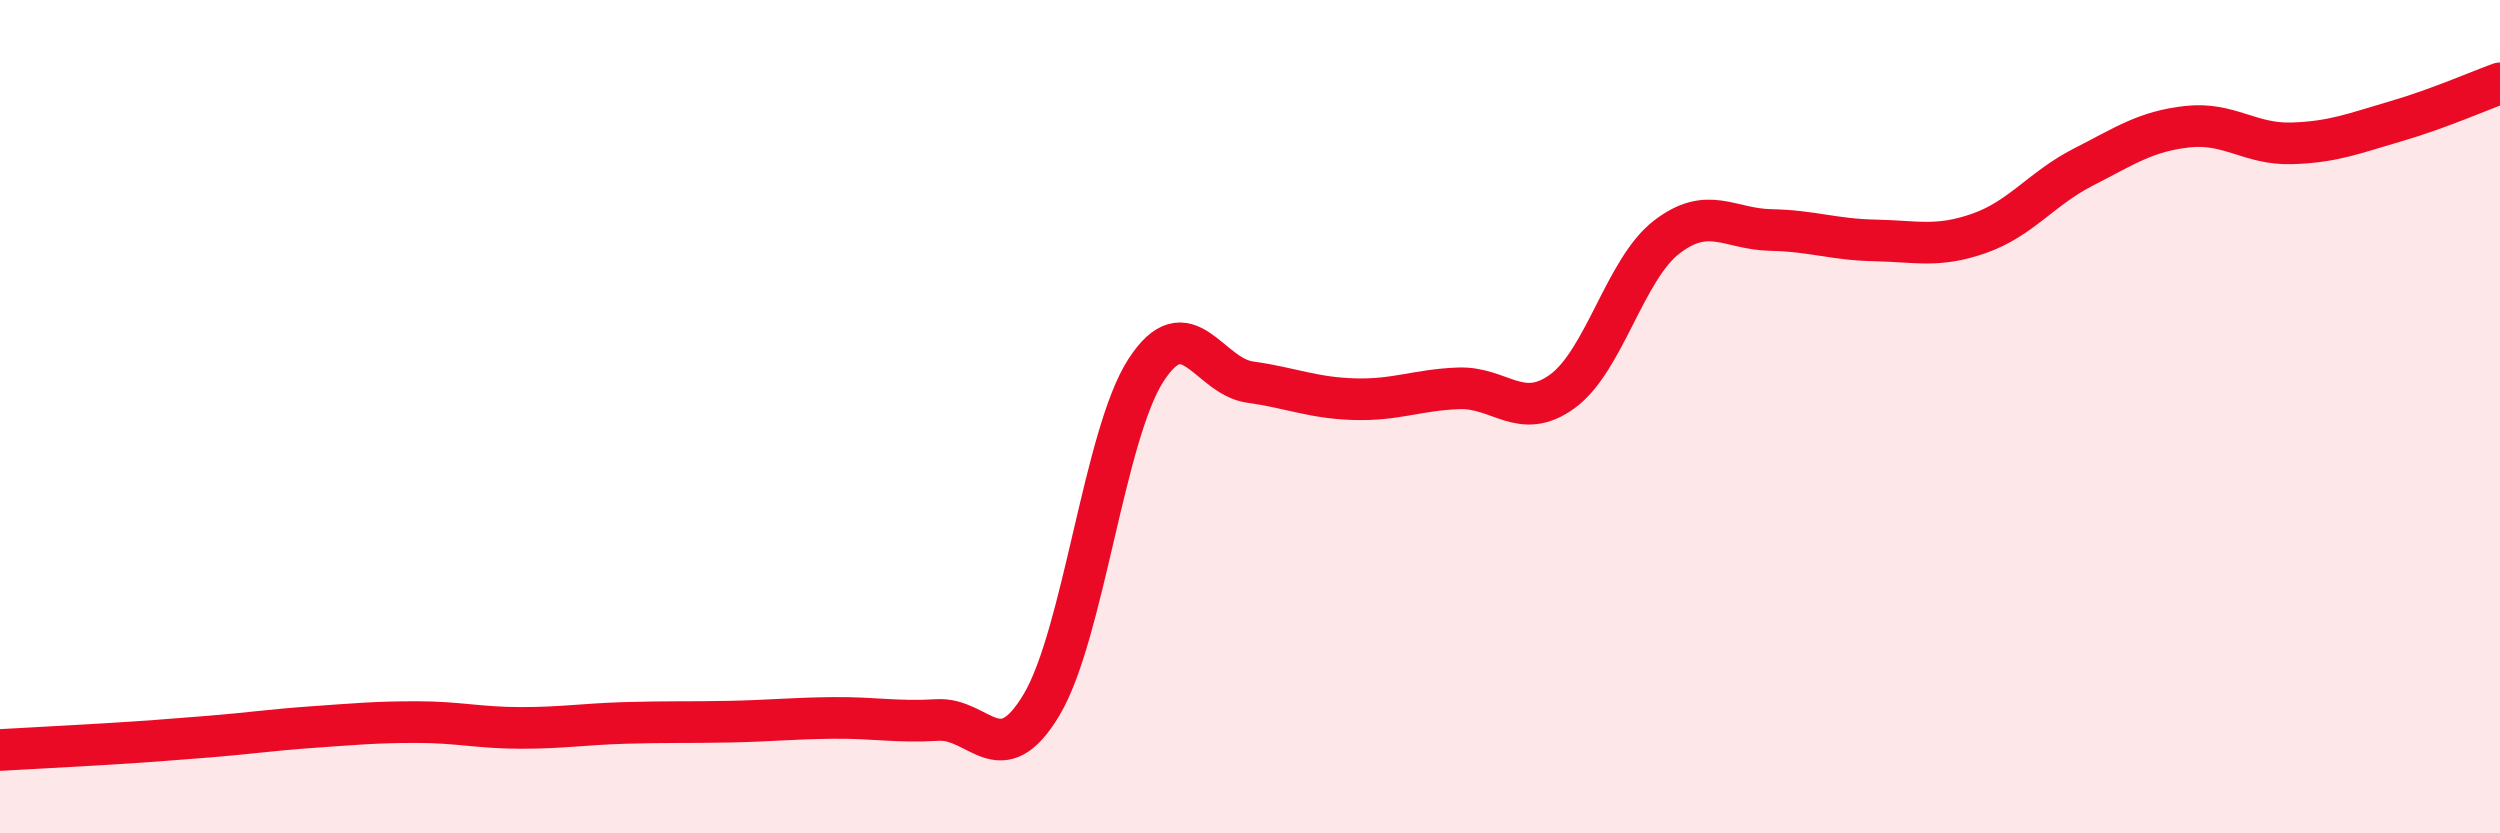
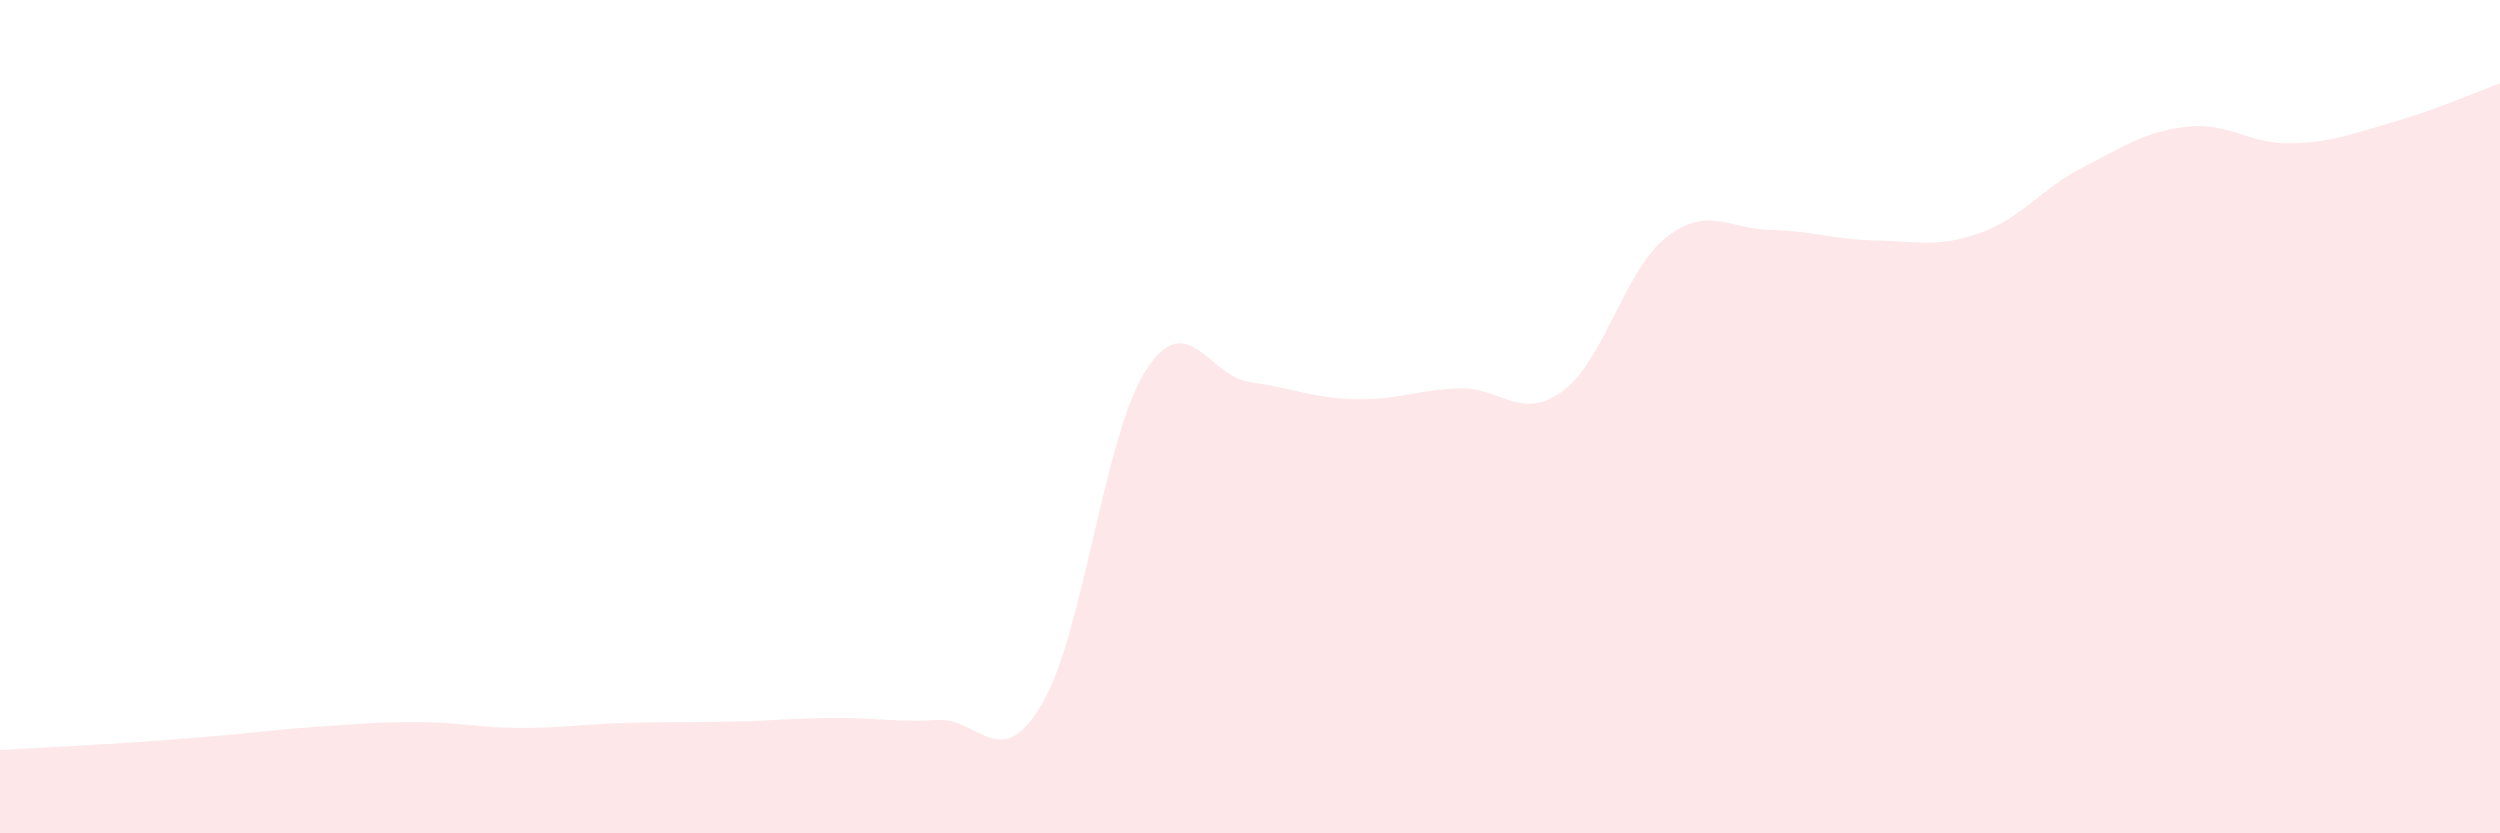
<svg xmlns="http://www.w3.org/2000/svg" width="60" height="20" viewBox="0 0 60 20">
  <path d="M 0,18 C 0.5,17.97 1.5,17.92 2.5,17.86 C 3.5,17.8 4,17.76 5,17.68 C 6,17.6 6.5,17.52 7.5,17.45 C 8.5,17.38 9,17.33 10,17.33 C 11,17.33 11.5,17.47 12.5,17.47 C 13.5,17.47 14,17.38 15,17.35 C 16,17.32 16.5,17.34 17.5,17.32 C 18.5,17.3 19,17.24 20,17.23 C 21,17.22 21.5,17.34 22.5,17.28 C 23.5,17.22 24,18.59 25,16.91 C 26,15.23 26.5,10.44 27.5,8.89 C 28.5,7.34 29,9.03 30,9.17 C 31,9.31 31.5,9.55 32.5,9.58 C 33.5,9.61 34,9.36 35,9.32 C 36,9.28 36.5,10.12 37.5,9.39 C 38.5,8.66 39,6.46 40,5.69 C 41,4.92 41.5,5.5 42.5,5.52 C 43.5,5.54 44,5.75 45,5.77 C 46,5.79 46.5,5.95 47.5,5.6 C 48.5,5.25 49,4.52 50,4.01 C 51,3.5 51.5,3.15 52.5,3.04 C 53.5,2.93 54,3.47 55,3.44 C 56,3.41 56.5,3.2 57.5,2.91 C 58.5,2.62 59.5,2.18 60,2L60 20L0 20Z" fill="#EB0A25" opacity="0.1" stroke-linecap="round" stroke-linejoin="round" />
-   <path d="M 0,18 C 0.5,17.97 1.5,17.92 2.5,17.86 C 3.5,17.8 4,17.76 5,17.68 C 6,17.6 6.5,17.52 7.5,17.45 C 8.5,17.38 9,17.33 10,17.33 C 11,17.33 11.5,17.47 12.5,17.47 C 13.5,17.47 14,17.38 15,17.35 C 16,17.32 16.5,17.34 17.5,17.32 C 18.5,17.3 19,17.24 20,17.23 C 21,17.22 21.5,17.34 22.5,17.28 C 23.5,17.22 24,18.59 25,16.91 C 26,15.23 26.5,10.44 27.5,8.89 C 28.5,7.34 29,9.03 30,9.17 C 31,9.31 31.5,9.55 32.5,9.58 C 33.5,9.61 34,9.36 35,9.32 C 36,9.28 36.5,10.12 37.5,9.39 C 38.5,8.66 39,6.46 40,5.69 C 41,4.92 41.5,5.5 42.5,5.52 C 43.5,5.54 44,5.75 45,5.77 C 46,5.79 46.5,5.95 47.5,5.6 C 48.5,5.25 49,4.52 50,4.01 C 51,3.5 51.5,3.15 52.5,3.04 C 53.5,2.93 54,3.47 55,3.44 C 56,3.41 56.5,3.2 57.5,2.91 C 58.5,2.62 59.5,2.18 60,2" stroke="#EB0A25" stroke-width="1" fill="none" stroke-linecap="round" stroke-linejoin="round" />
</svg>